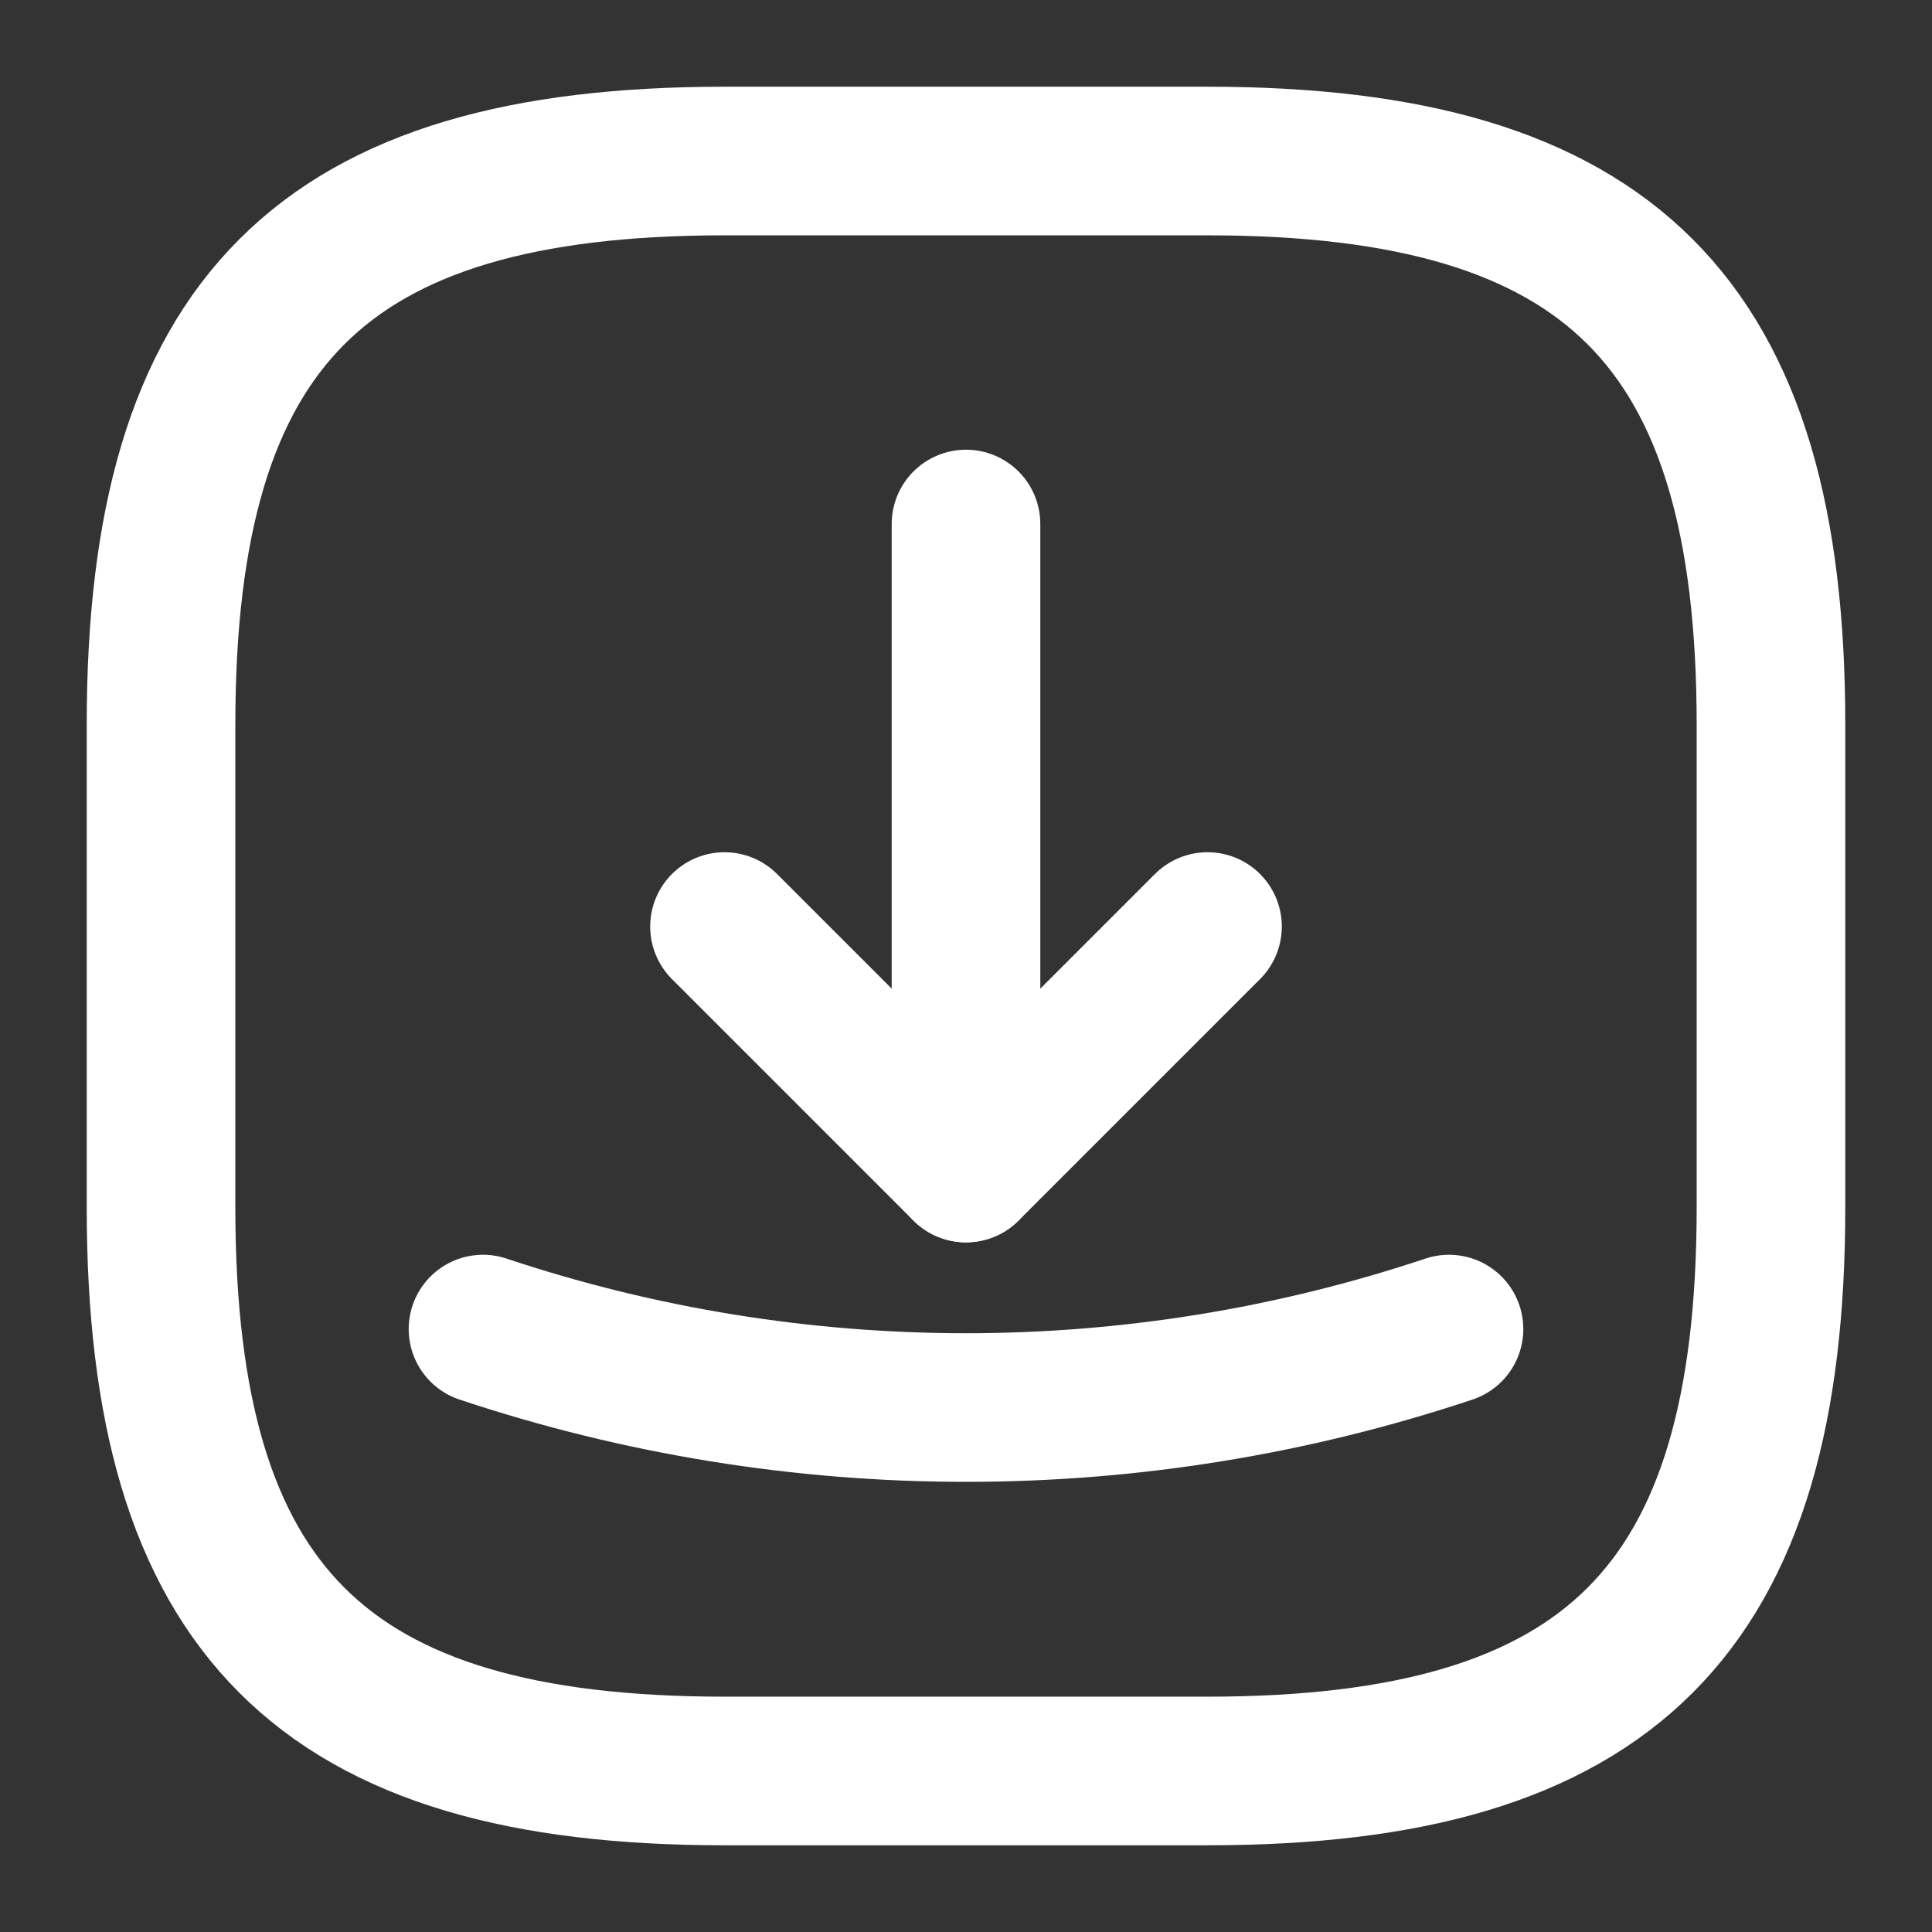
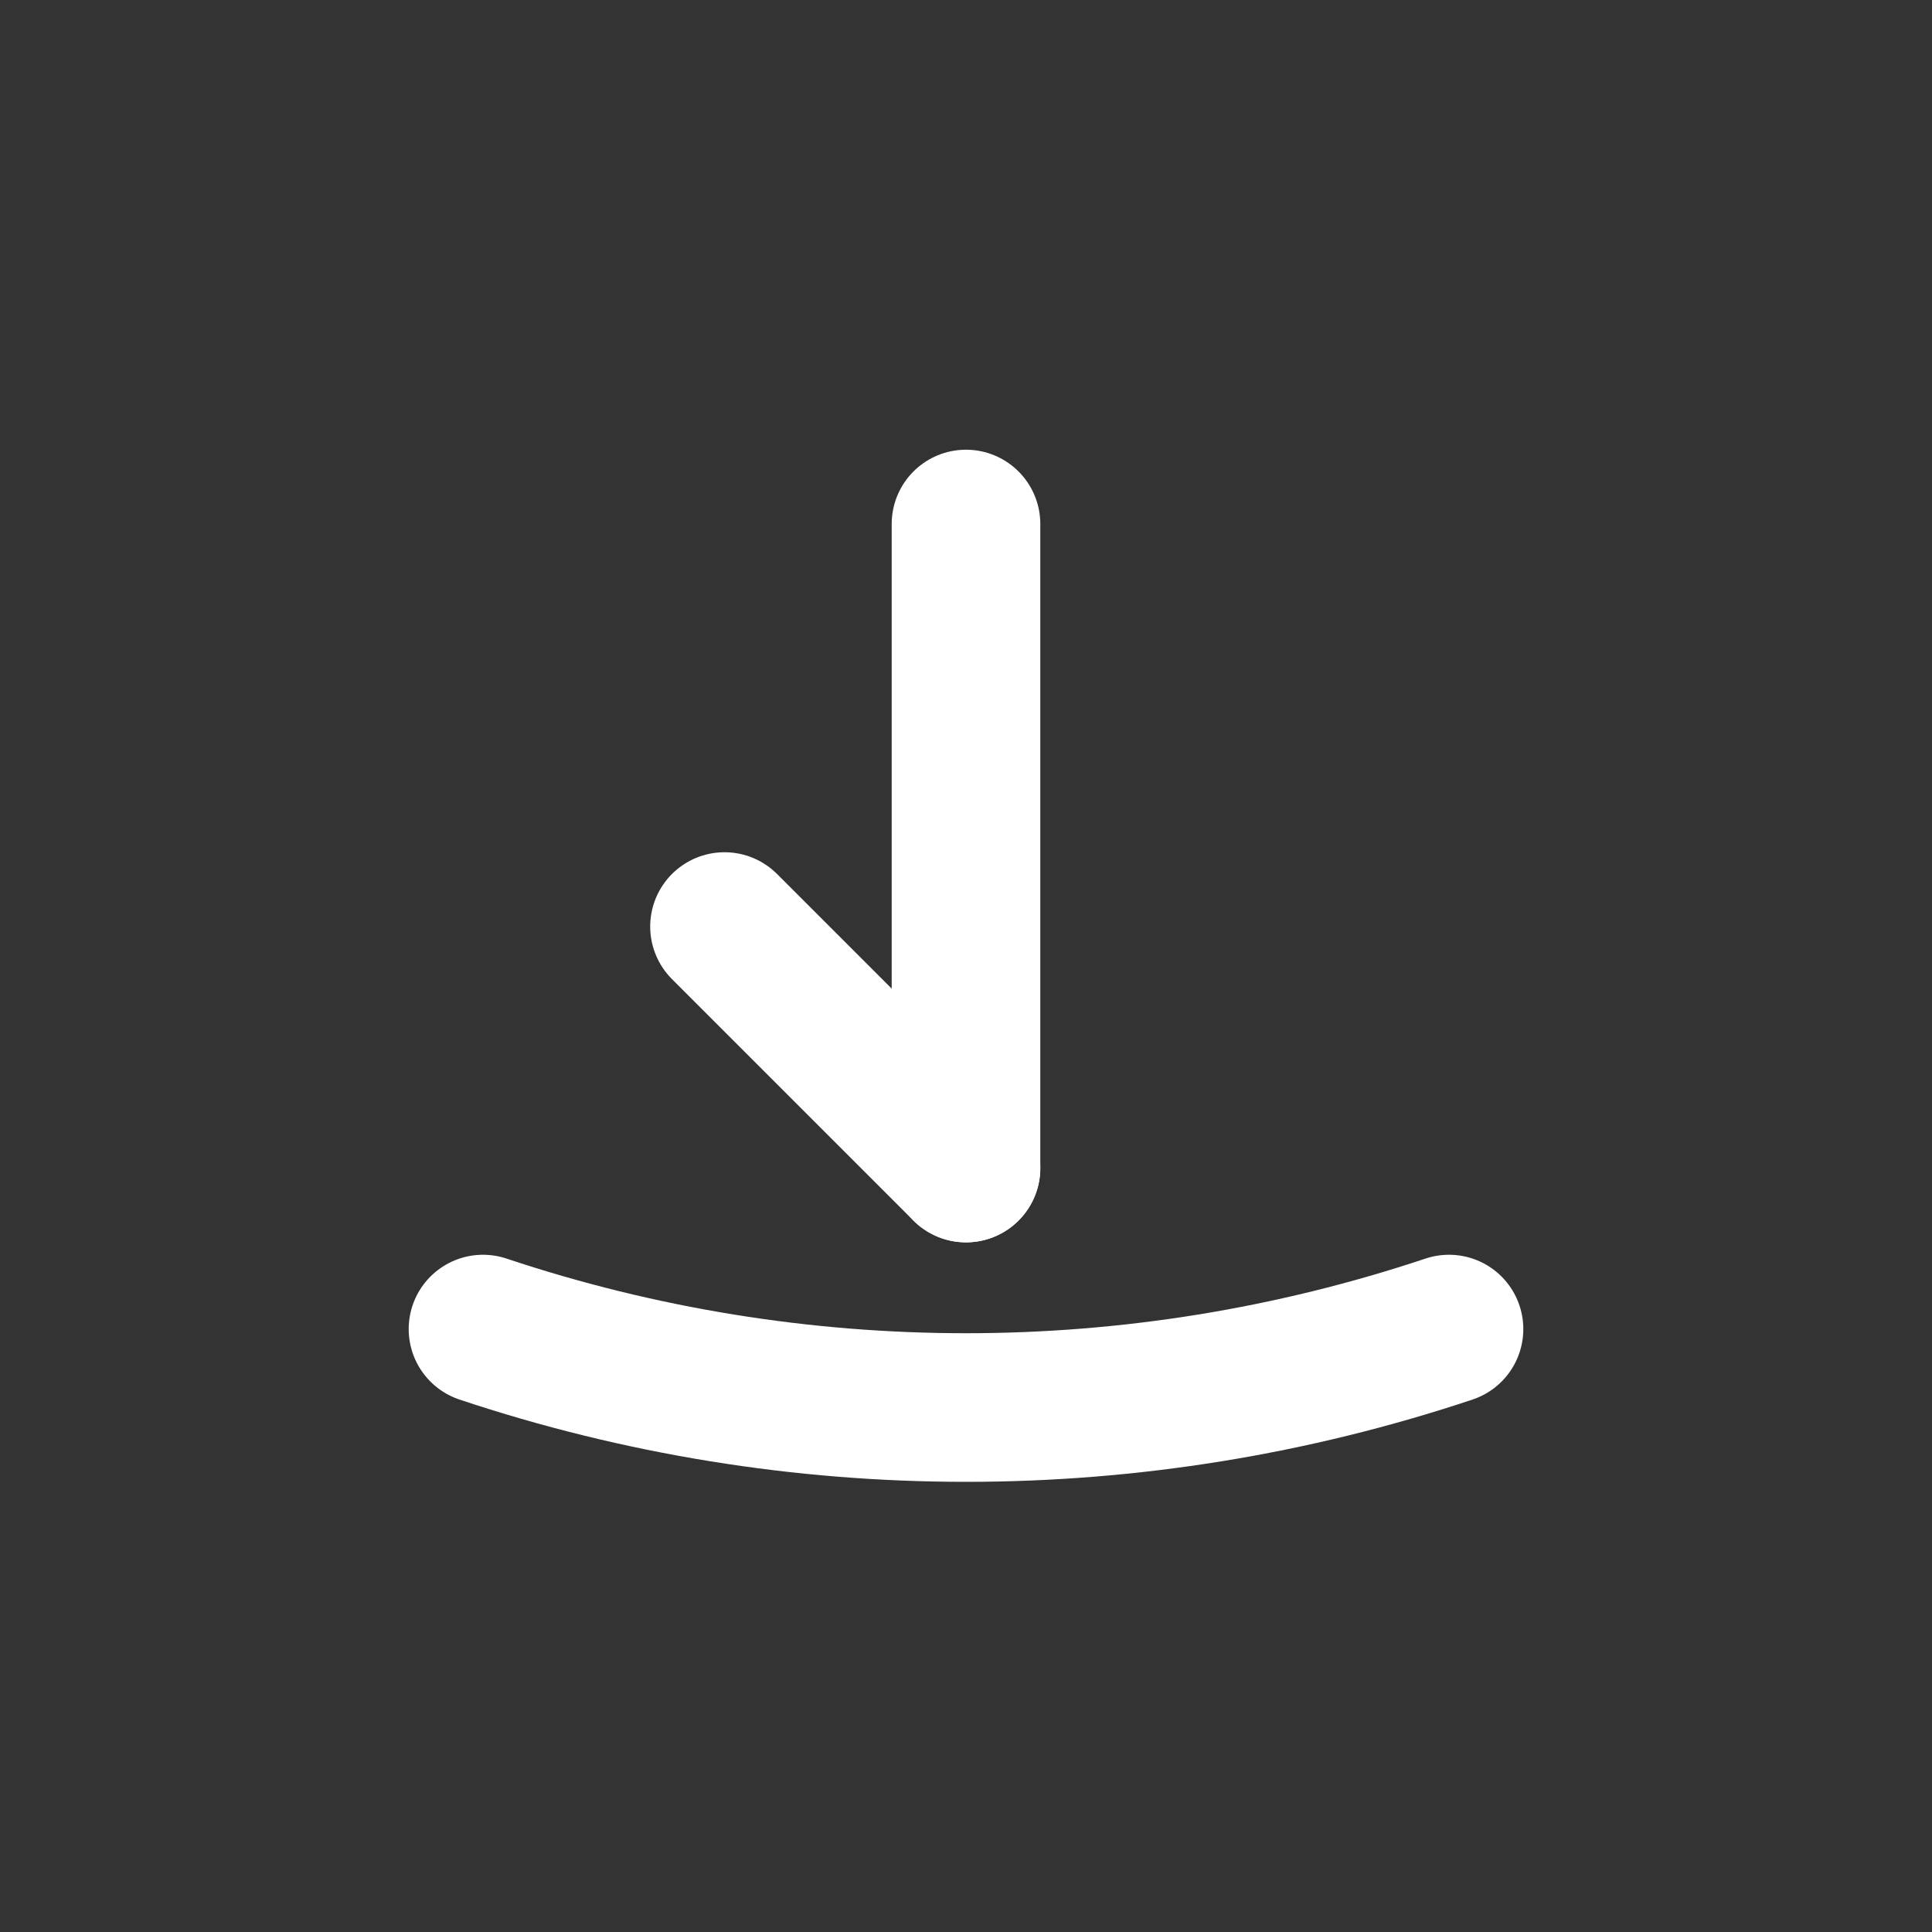
<svg xmlns="http://www.w3.org/2000/svg" width="26" height="26" viewBox="0 0 26 26" fill="none">
  <rect x="0" y="0" width="26" height="26" fill="#333333" stroke="none" />
  <g clip-path="url(#clip0_2201_1080)">
-     <path d="M9.75 23.833H16.25C21.667 23.833 23.833 21.667 23.833 16.25V9.75C23.833 4.333 21.667 2.167 16.25 2.167H9.75C4.333 2.167 2.167 4.333 2.167 9.75V16.25C2.167 21.667 4.333 23.833 9.75 23.833Z" stroke="white" stroke-width="2" stroke-linecap="round" stroke-linejoin="round" />
-     <path d="M9.75 12.469L13 15.719L16.25 12.469" stroke="white" stroke-width="2" stroke-linecap="round" stroke-linejoin="round" />
+     <path d="M9.75 12.469L13 15.719" stroke="white" stroke-width="2" stroke-linecap="round" stroke-linejoin="round" />
    <path d="M13 15.719V7.052" stroke="white" stroke-width="2" stroke-linecap="round" stroke-linejoin="round" />
    <path d="M6.5 17.886C10.719 19.294 15.281 19.294 19.5 17.886" stroke="white" stroke-width="2" stroke-linecap="round" stroke-linejoin="round" />
  </g>
  <defs>
    <clipPath id="clip0_2201_1080">
      <rect width="26" height="26" fill="white" />
    </clipPath>
  </defs>
</svg>